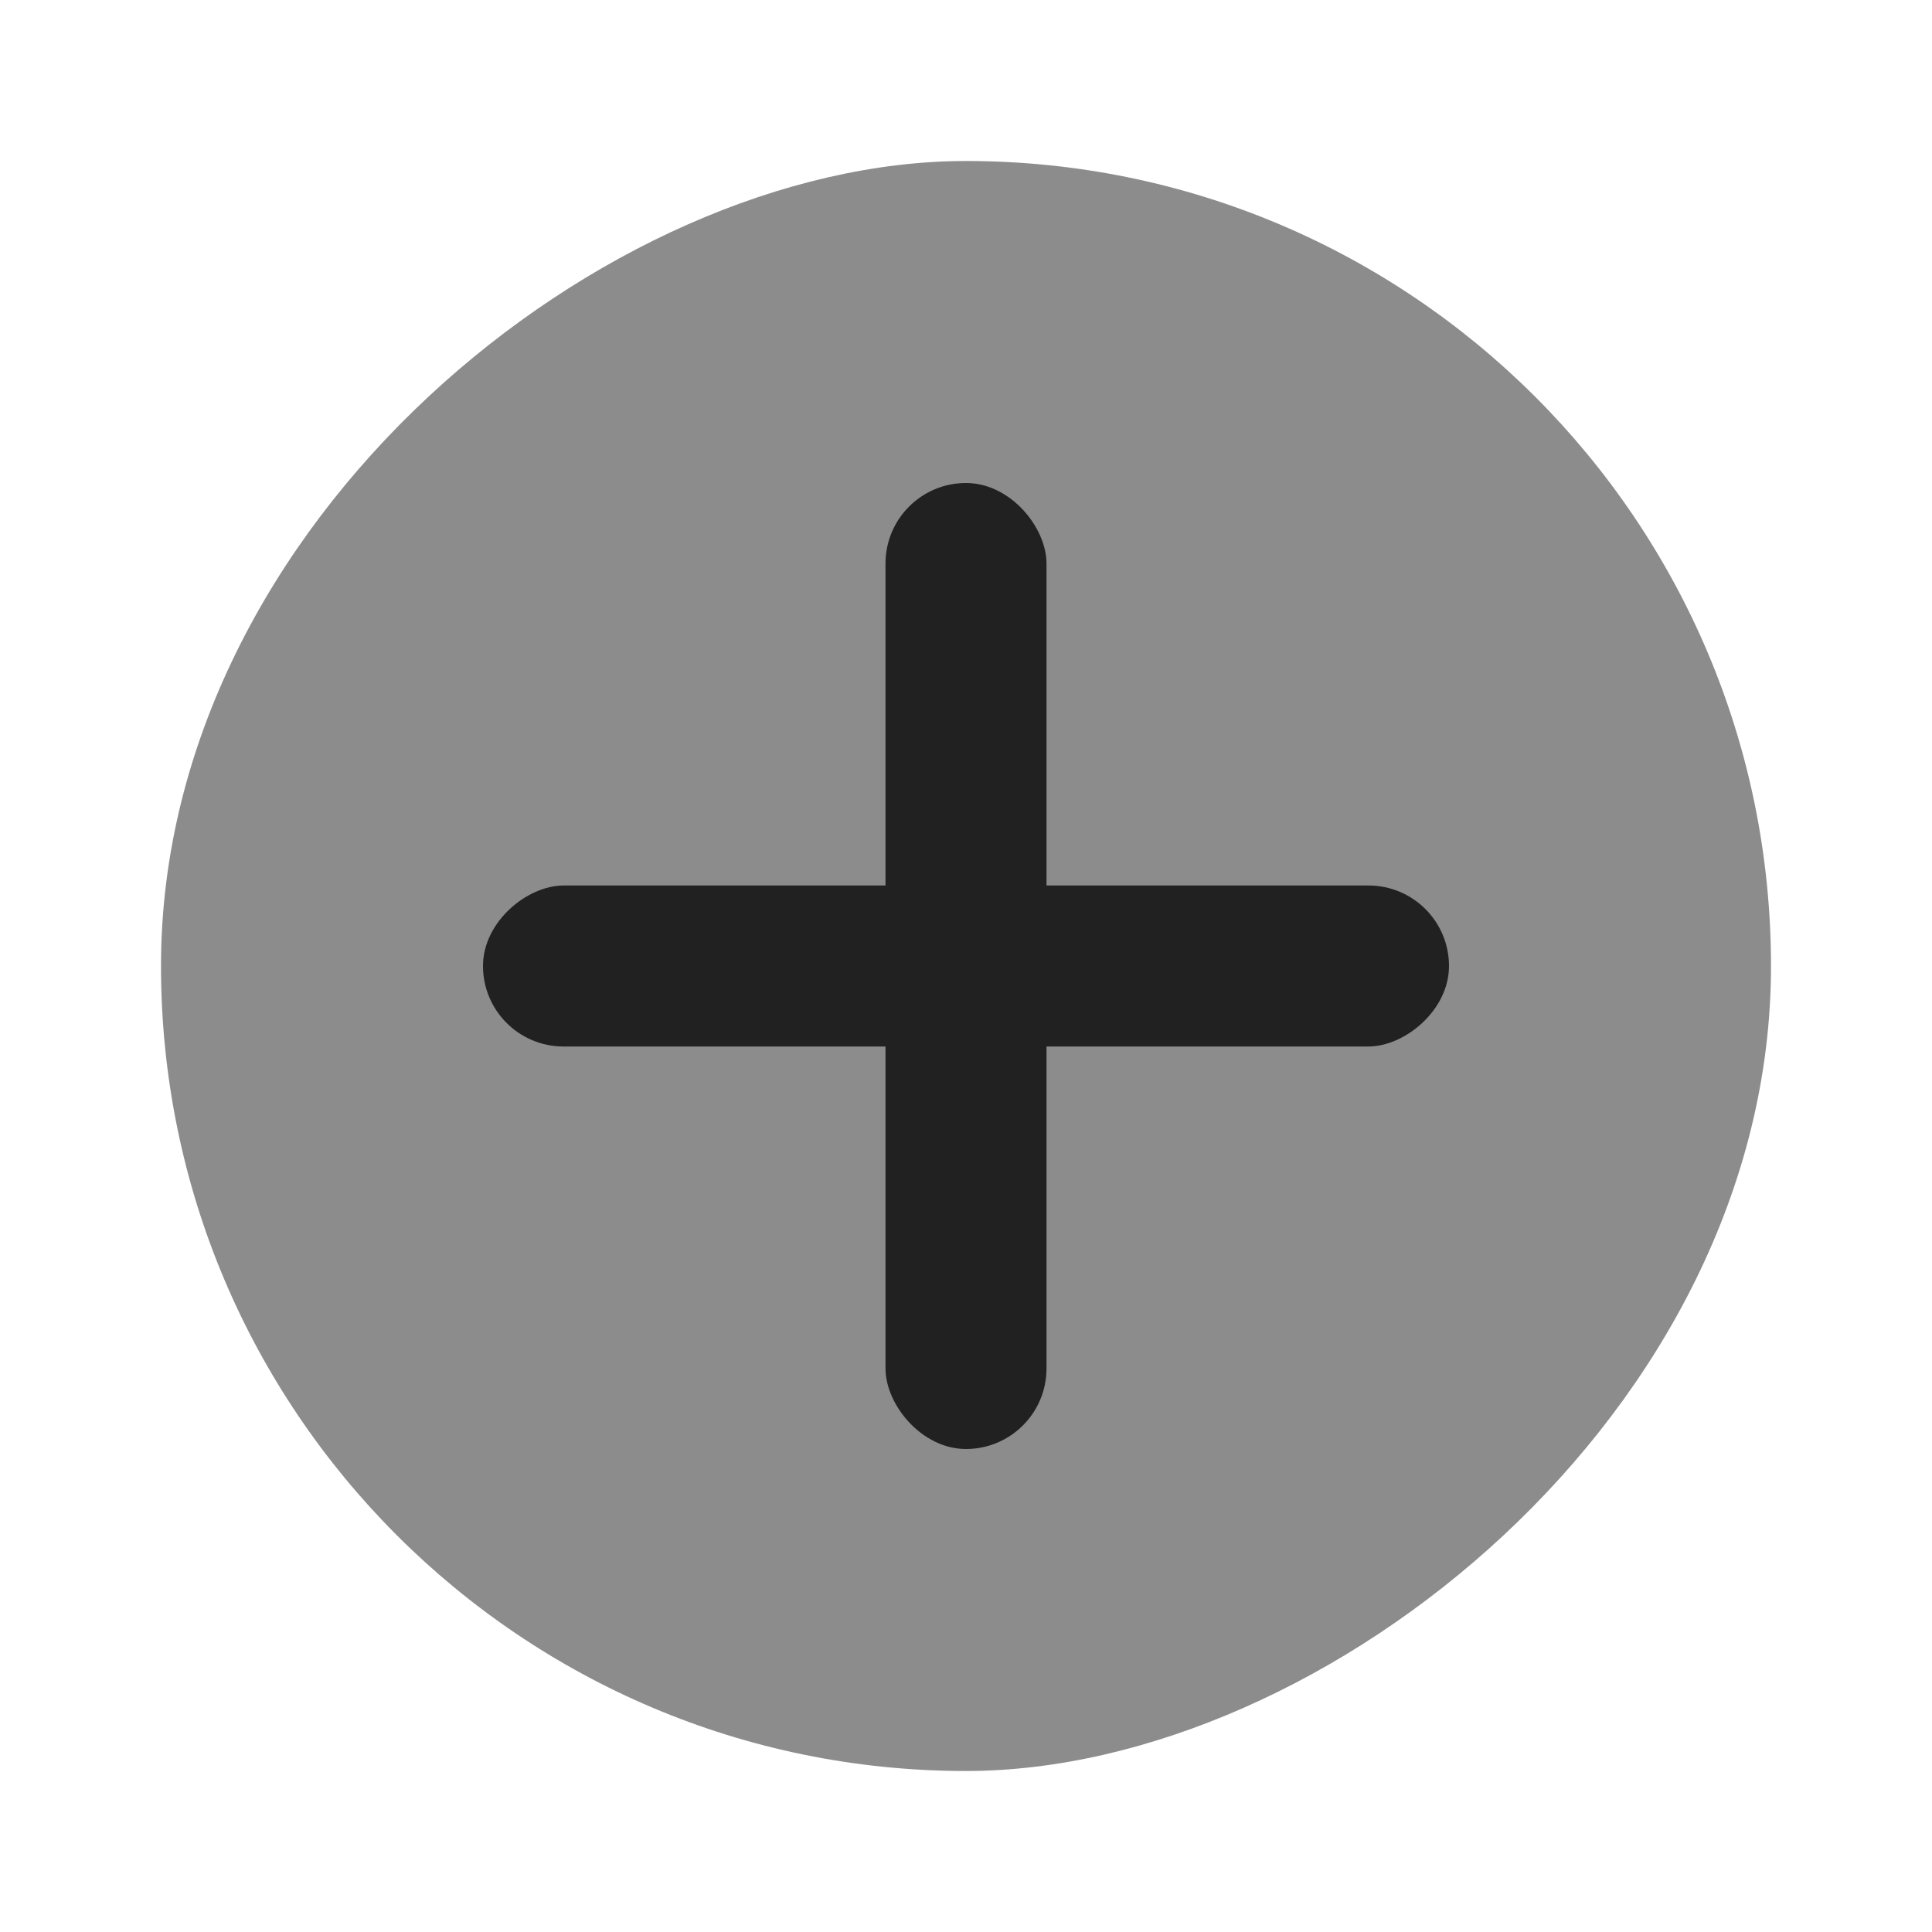
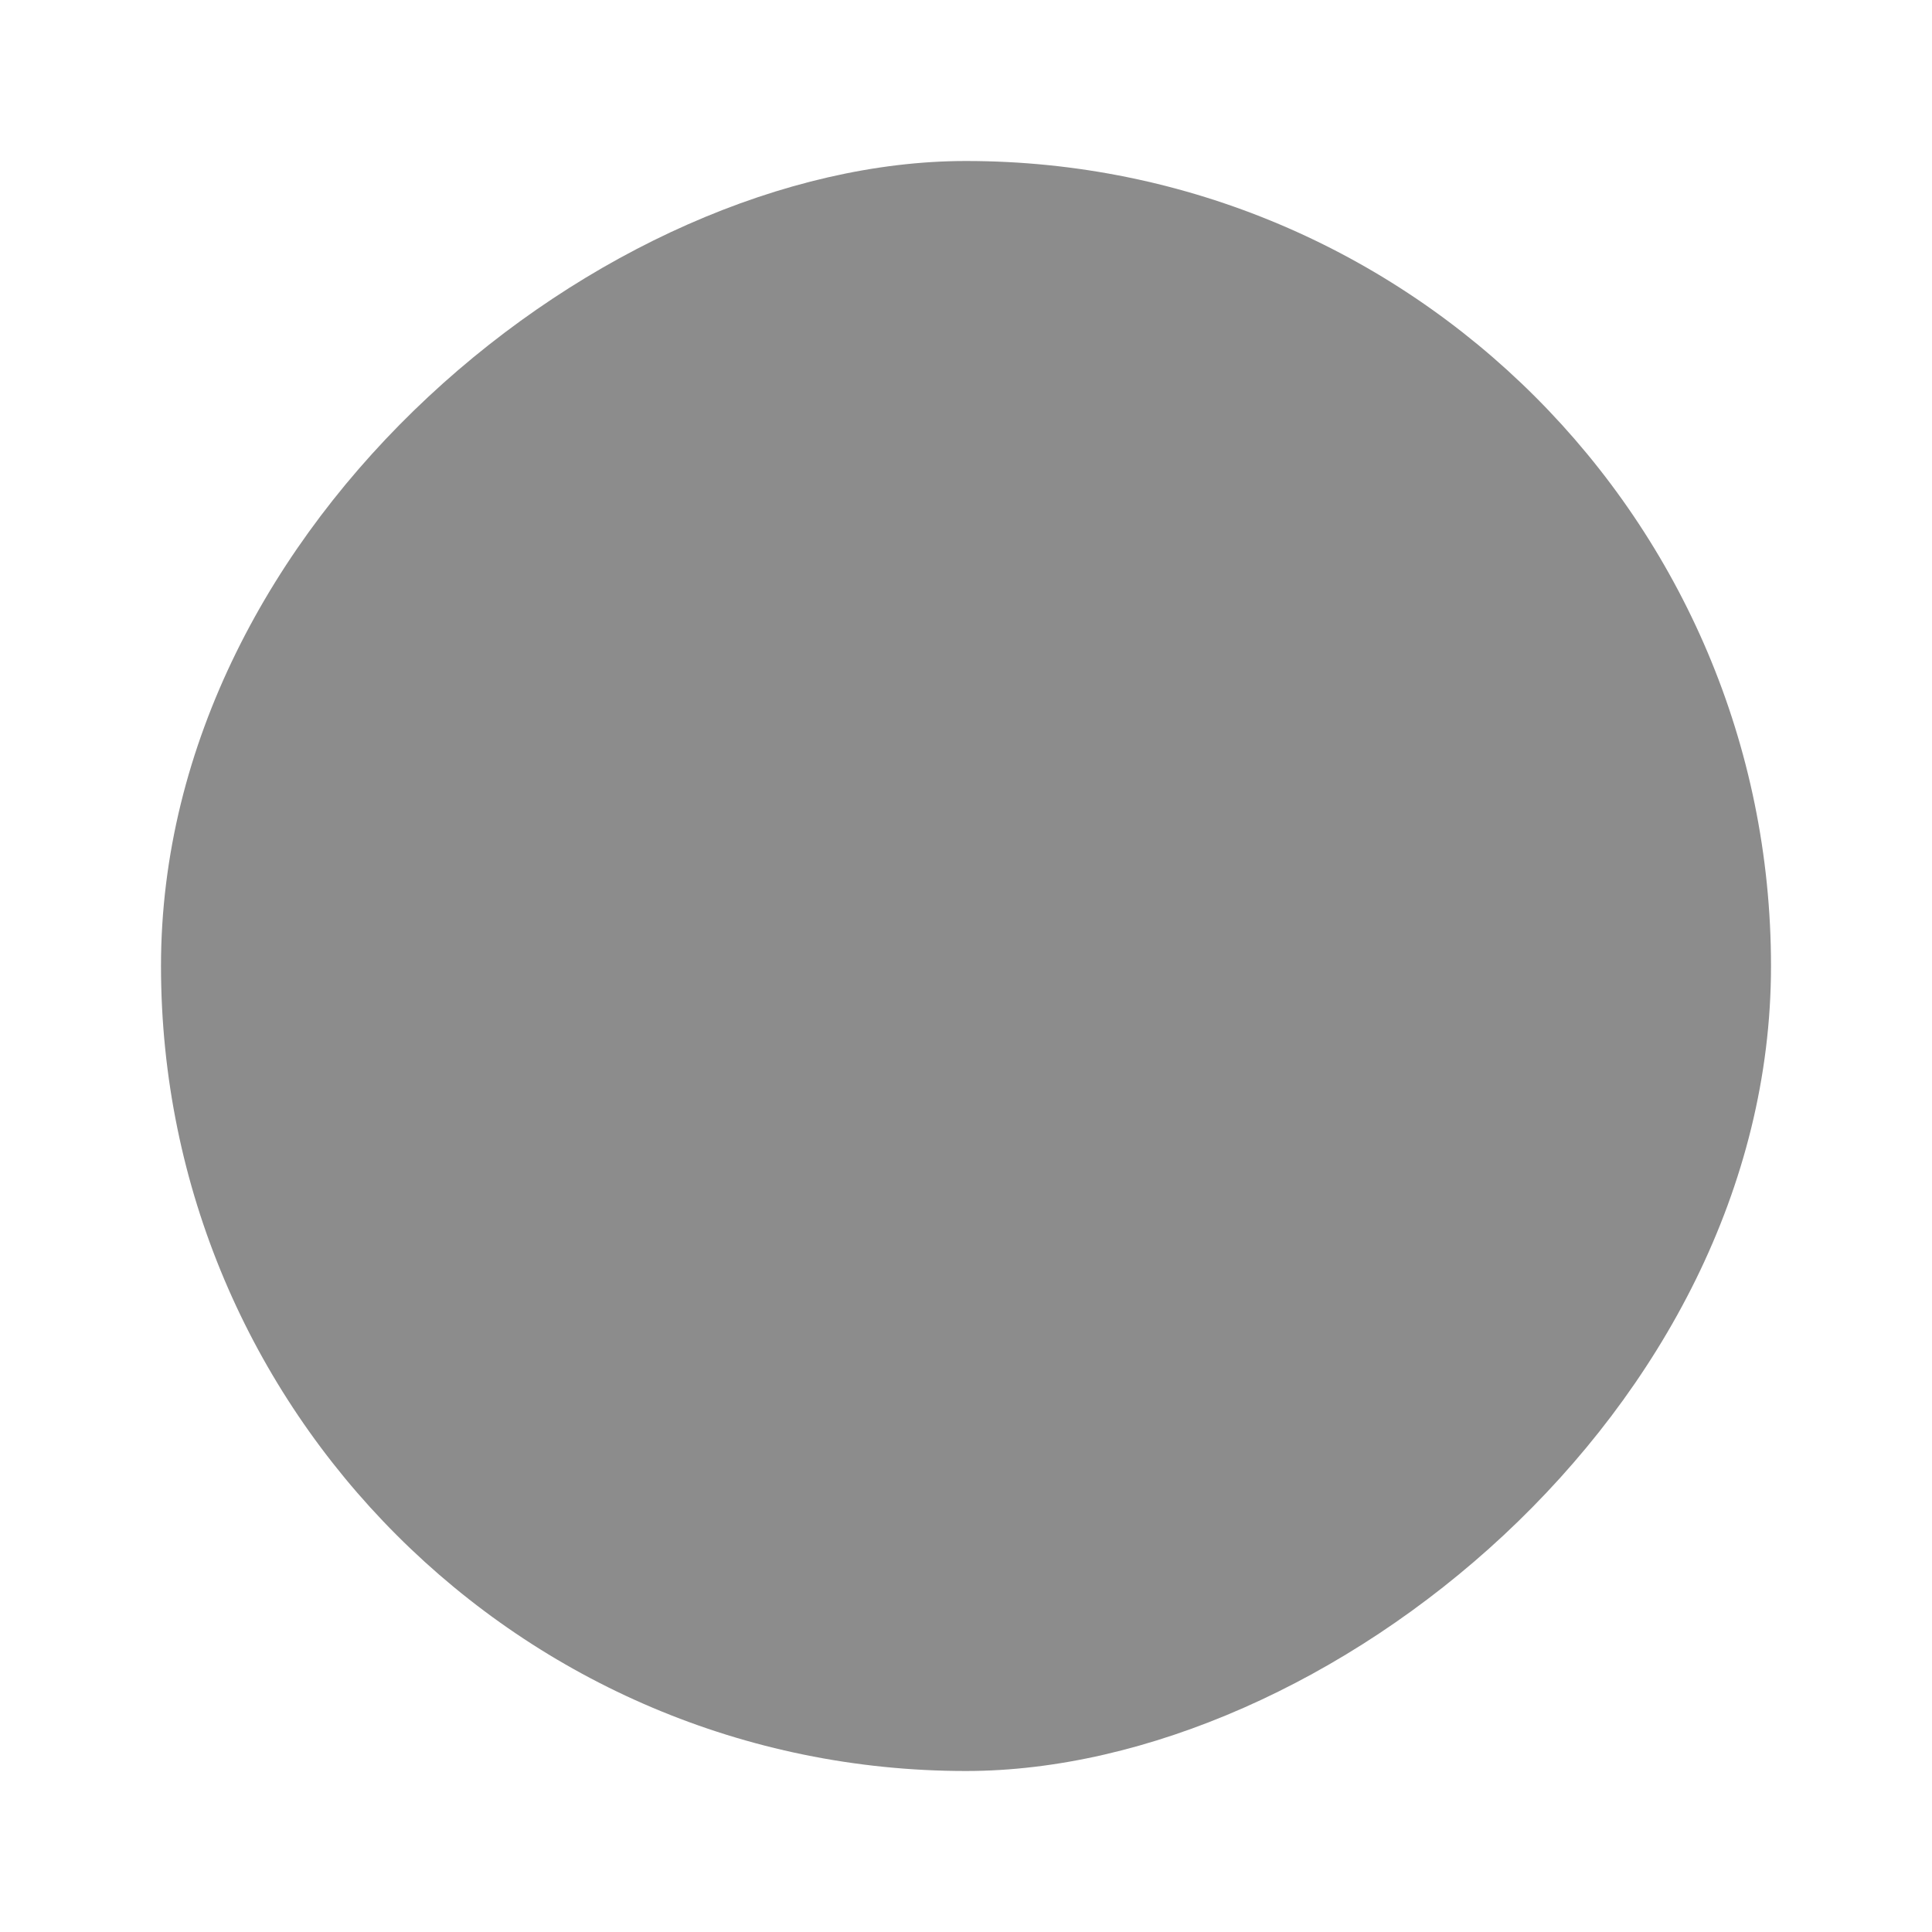
<svg xmlns="http://www.w3.org/2000/svg" width="24" height="24" viewBox="0 0 24 24" fill="none">
  <g id="play">
    <rect id="Rectangle 240647566" x="22" y="2" width="20" height="20" rx="10" transform="rotate(90 22 2)" fill="#8C8C8C" />
-     <rect id="Rectangle 240647564" x="11" y="6" width="2" height="12" rx="1" fill="#212121" />
-     <rect id="Rectangle 240647565" x="18" y="11" width="2" height="12" rx="1" transform="rotate(90 18 11)" fill="#212121" />
  </g>
</svg>